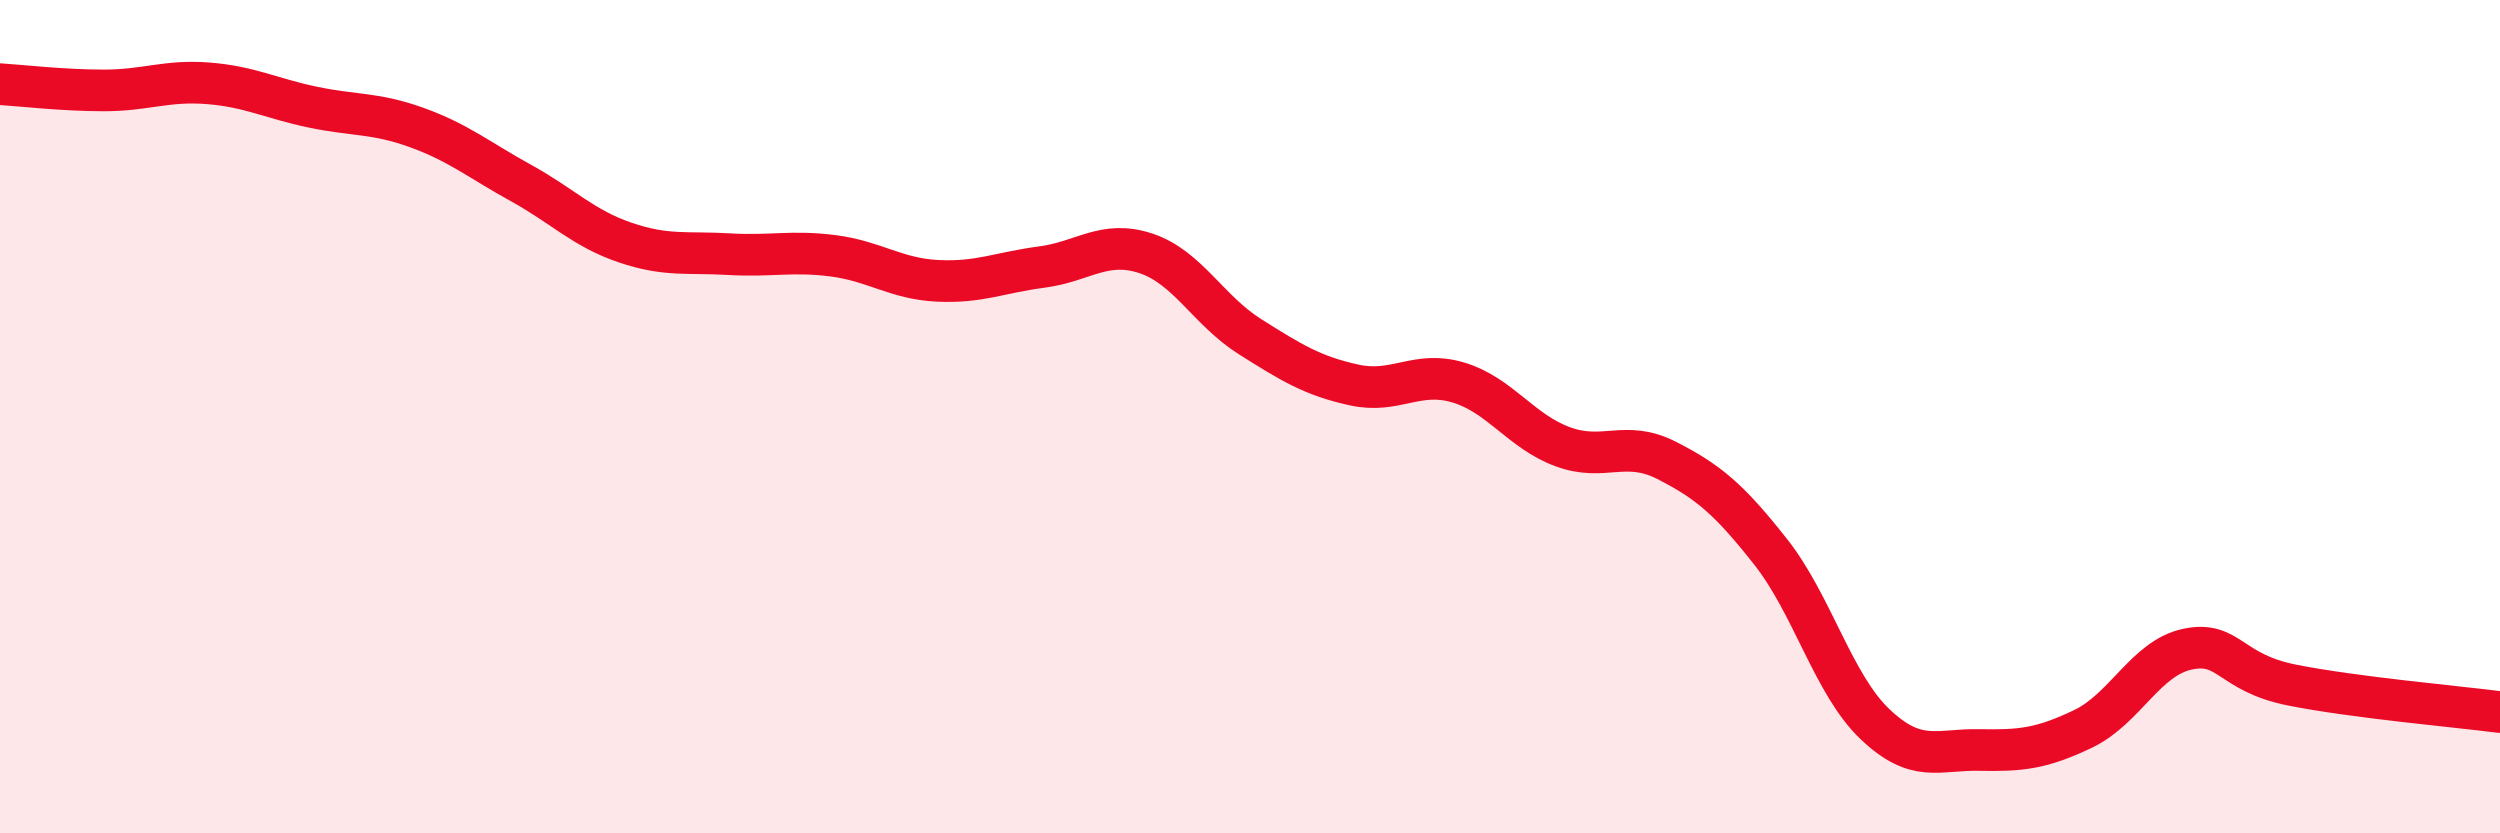
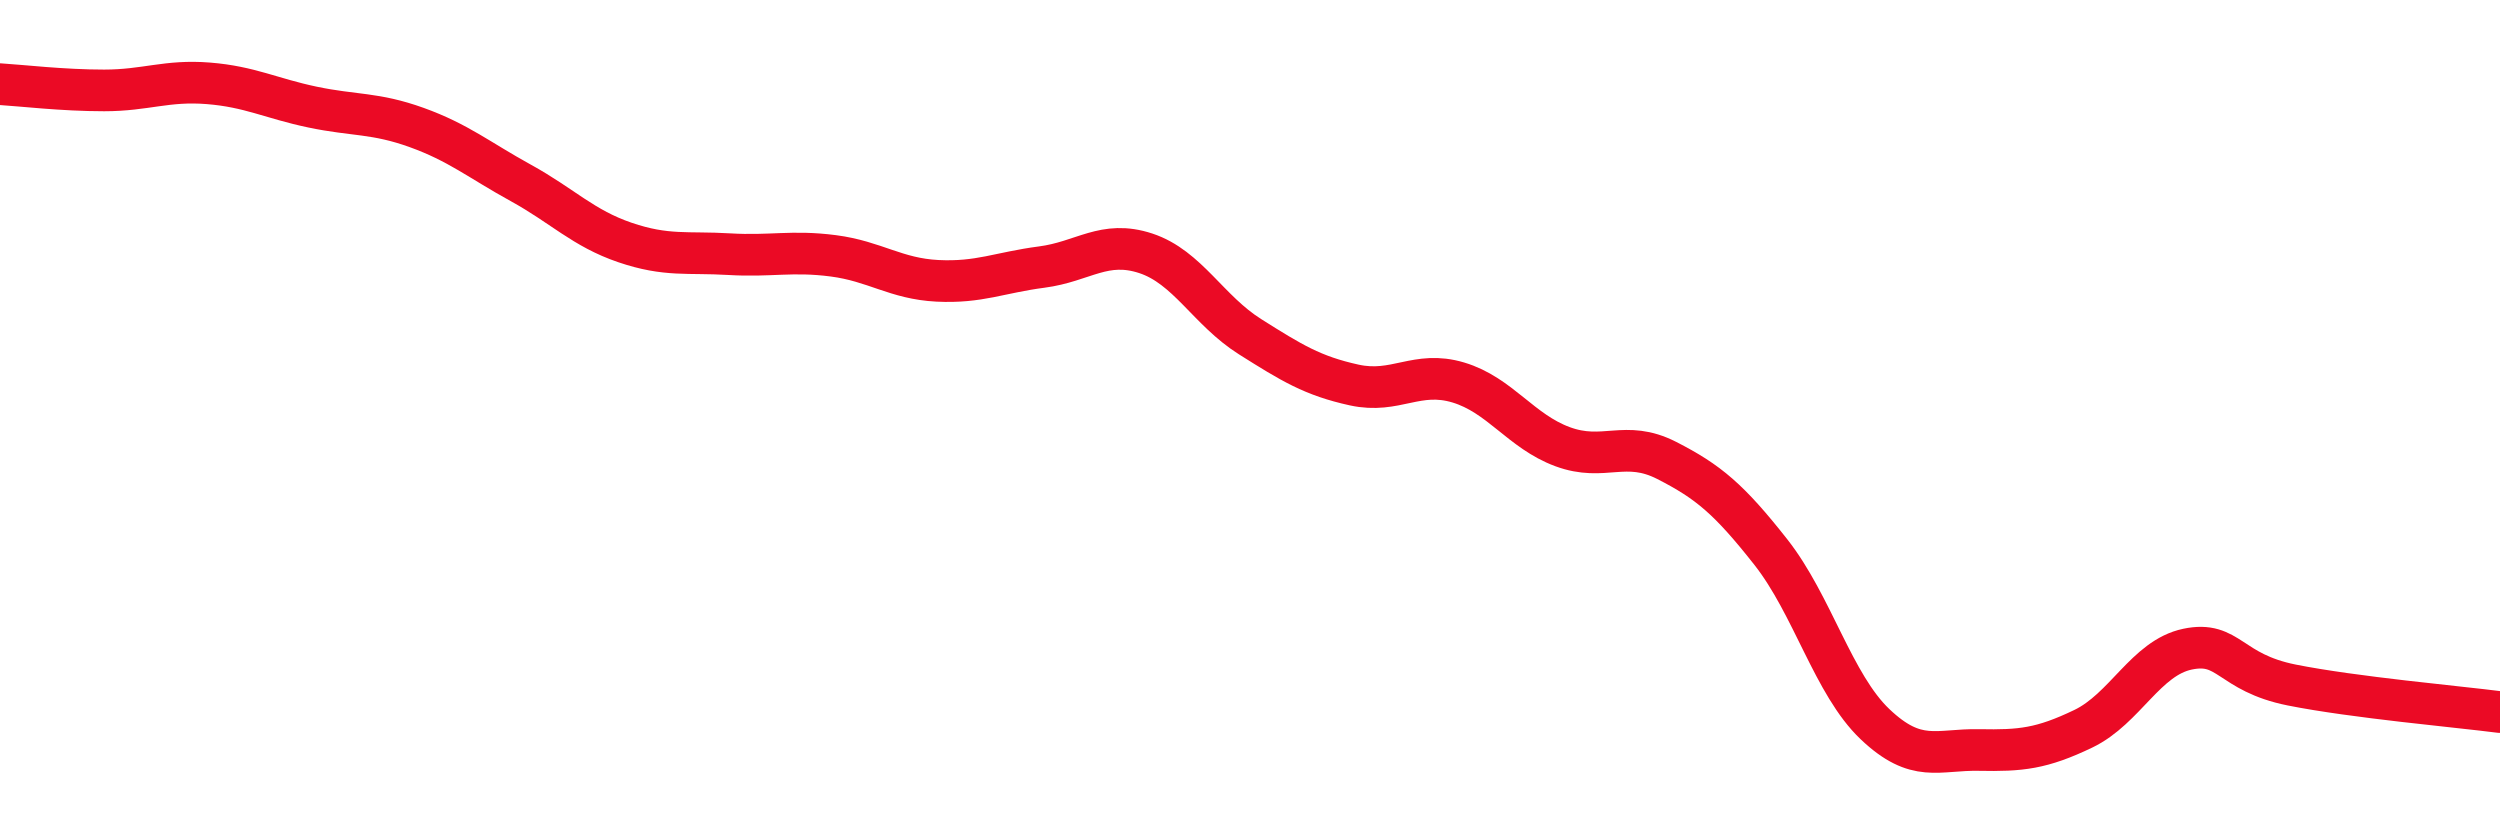
<svg xmlns="http://www.w3.org/2000/svg" width="60" height="20" viewBox="0 0 60 20">
-   <path d="M 0,2.02 C 0.5,2.05 1.5,2.17 2.5,2.17 C 3.5,2.17 4,1.92 5,2 C 6,2.08 6.5,2.36 7.5,2.57 C 8.5,2.78 9,2.7 10,3.06 C 11,3.42 11.5,3.84 12.5,4.39 C 13.5,4.94 14,5.48 15,5.82 C 16,6.16 16.5,6.04 17.5,6.1 C 18.5,6.16 19,6.01 20,6.14 C 21,6.27 21.5,6.69 22.5,6.74 C 23.5,6.79 24,6.54 25,6.41 C 26,6.28 26.5,5.75 27.5,6.08 C 28.5,6.41 29,7.45 30,8.08 C 31,8.71 31.5,9.02 32.5,9.24 C 33.5,9.46 34,8.88 35,9.18 C 36,9.48 36.5,10.35 37.5,10.72 C 38.5,11.09 39,10.54 40,11.05 C 41,11.56 41.5,11.98 42.5,13.25 C 43.5,14.52 44,16.43 45,17.38 C 46,18.33 46.5,17.98 47.5,18 C 48.5,18.02 49,17.97 50,17.49 C 51,17.01 51.5,15.79 52.5,15.58 C 53.5,15.37 53.5,16.14 55,16.44 C 56.5,16.74 59,16.96 60,17.09L60 20L0 20Z" fill="#EB0A25" opacity="0.1" stroke-linecap="round" stroke-linejoin="round" />
  <path d="M 0,2.02 C 0.5,2.05 1.5,2.17 2.5,2.17 C 3.5,2.17 4,1.92 5,2 C 6,2.08 6.5,2.36 7.5,2.57 C 8.5,2.78 9,2.7 10,3.06 C 11,3.42 11.5,3.84 12.5,4.39 C 13.5,4.94 14,5.48 15,5.82 C 16,6.16 16.5,6.04 17.5,6.1 C 18.5,6.16 19,6.01 20,6.14 C 21,6.27 21.5,6.69 22.5,6.74 C 23.5,6.79 24,6.54 25,6.41 C 26,6.28 26.5,5.75 27.5,6.08 C 28.5,6.41 29,7.45 30,8.08 C 31,8.71 31.5,9.02 32.5,9.24 C 33.5,9.46 34,8.88 35,9.18 C 36,9.48 36.5,10.35 37.5,10.72 C 38.5,11.09 39,10.54 40,11.05 C 41,11.56 41.5,11.98 42.5,13.25 C 43.5,14.52 44,16.43 45,17.38 C 46,18.33 46.5,17.98 47.5,18 C 48.5,18.02 49,17.97 50,17.49 C 51,17.01 51.5,15.79 52.5,15.58 C 53.5,15.37 53.5,16.14 55,16.44 C 56.5,16.74 59,16.96 60,17.09" stroke="#EB0A25" stroke-width="1" fill="none" stroke-linecap="round" stroke-linejoin="round" />
</svg>